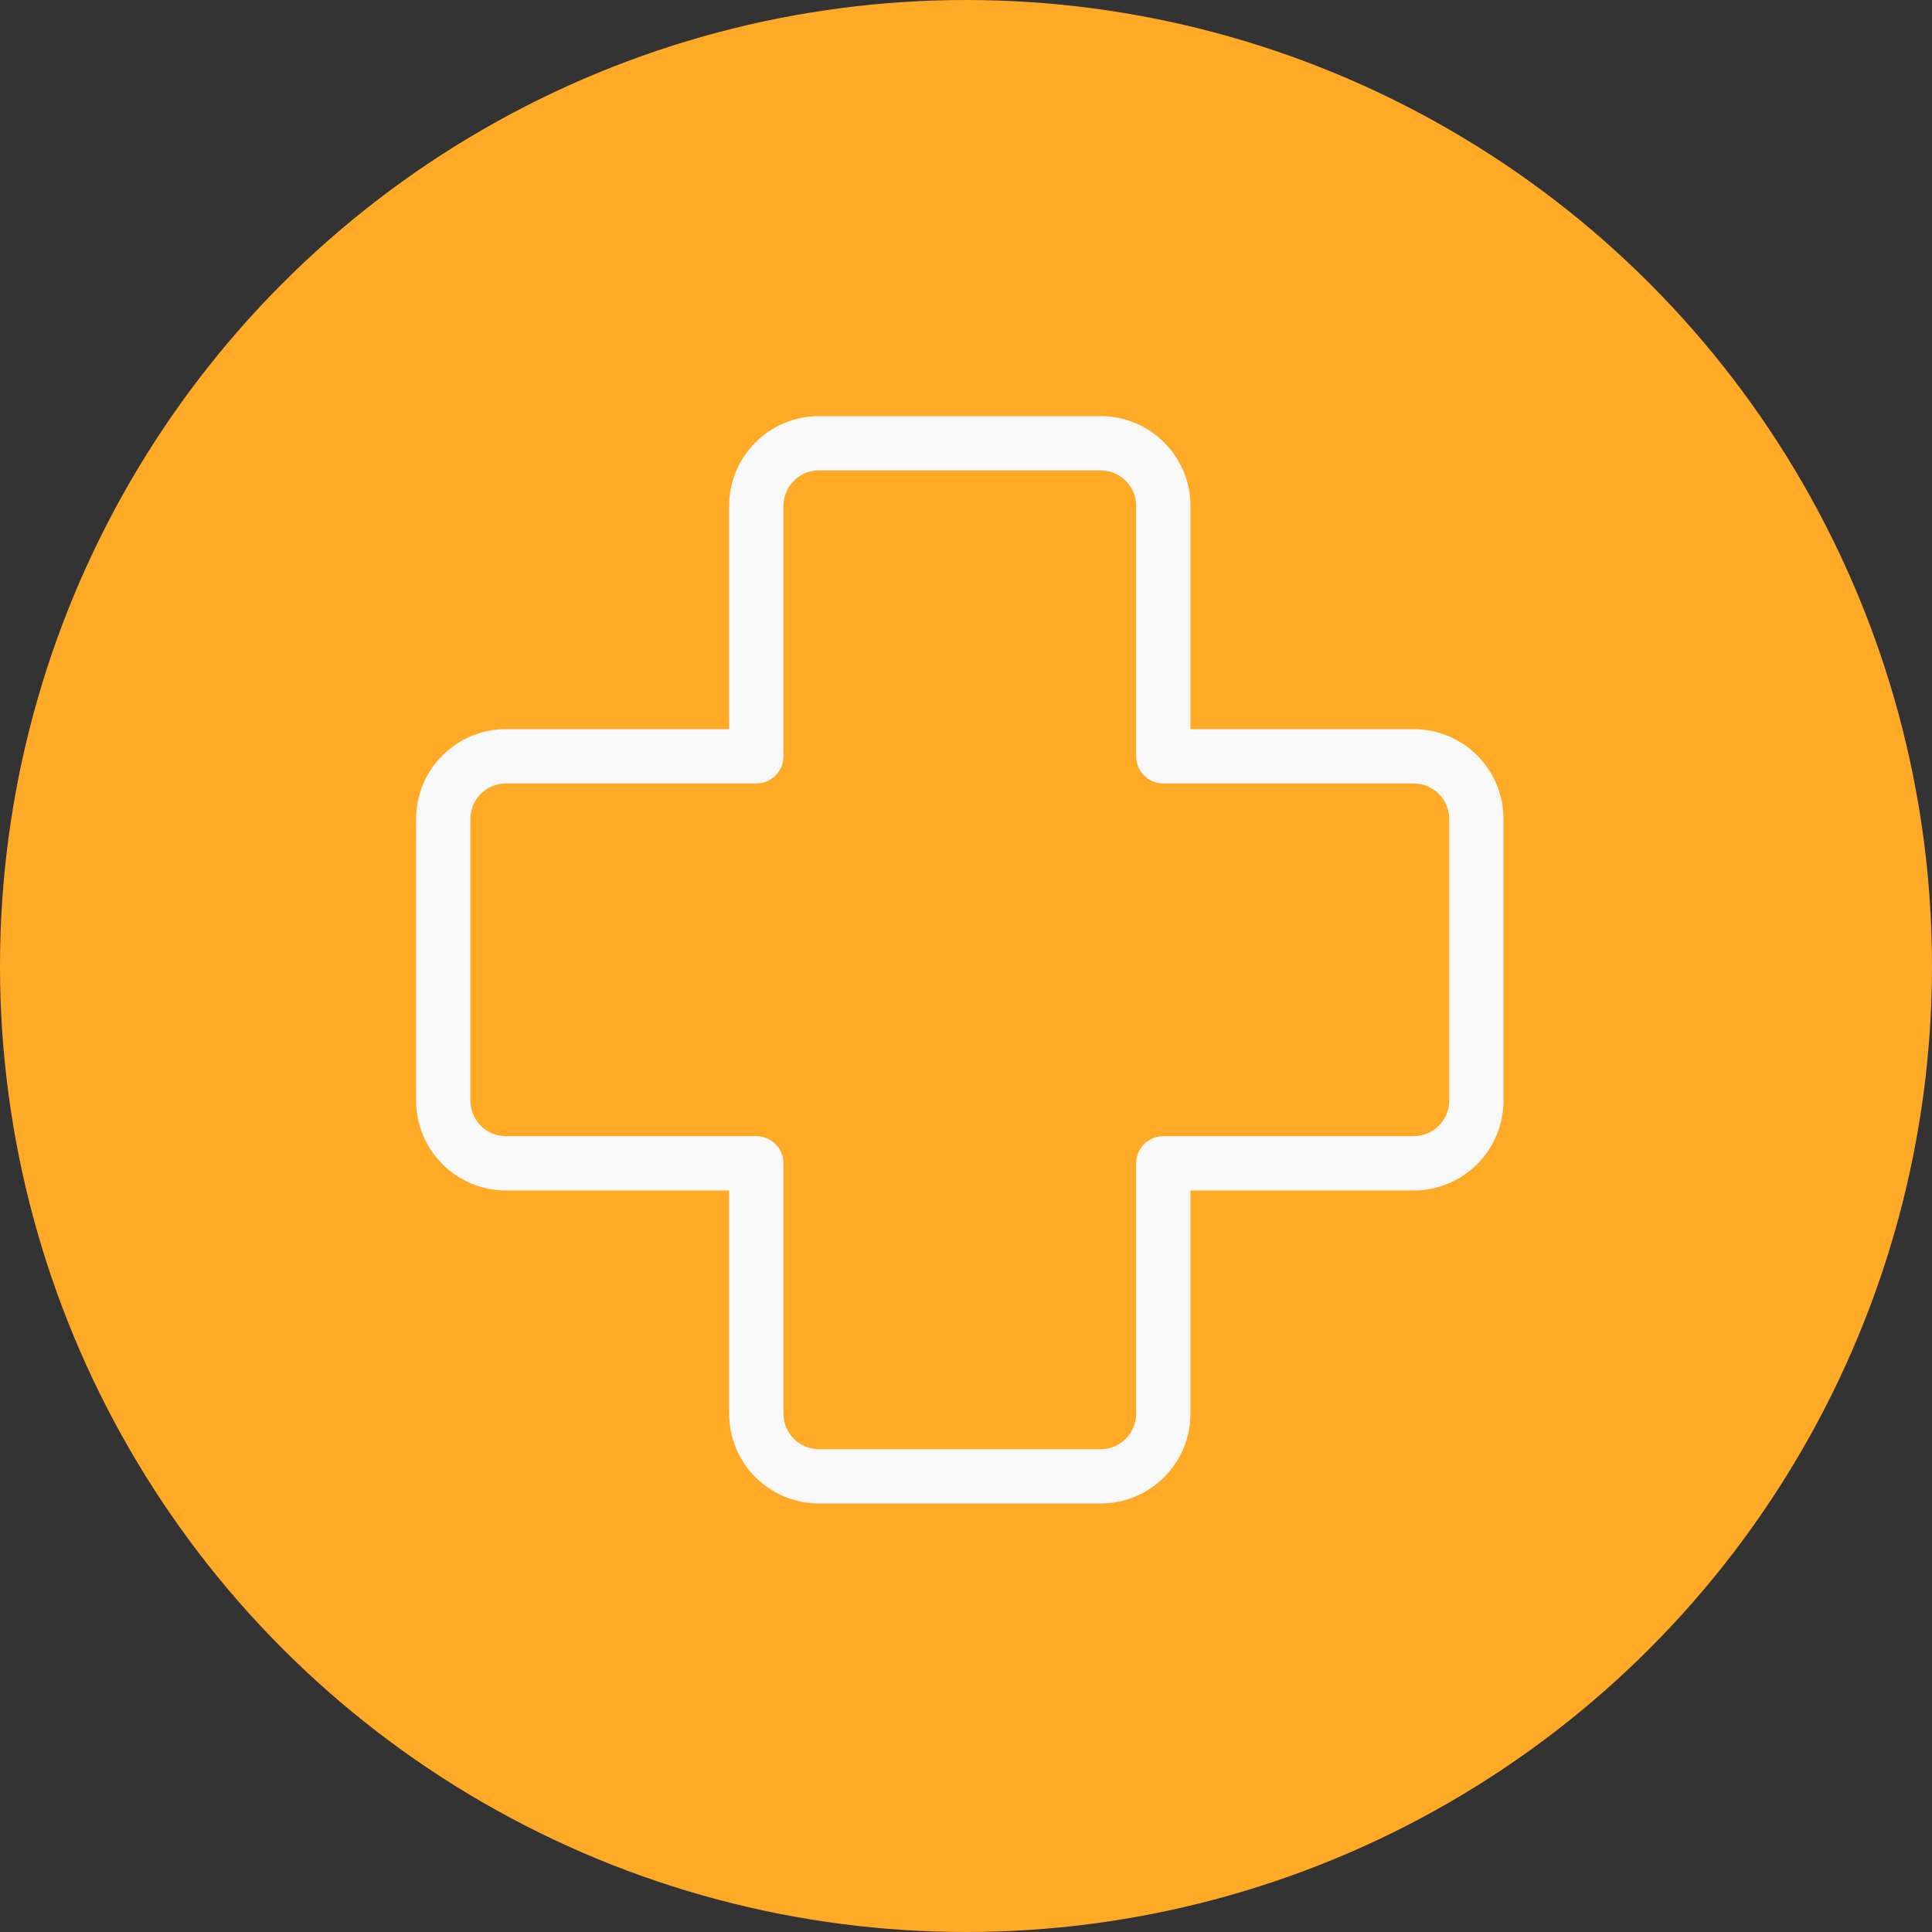
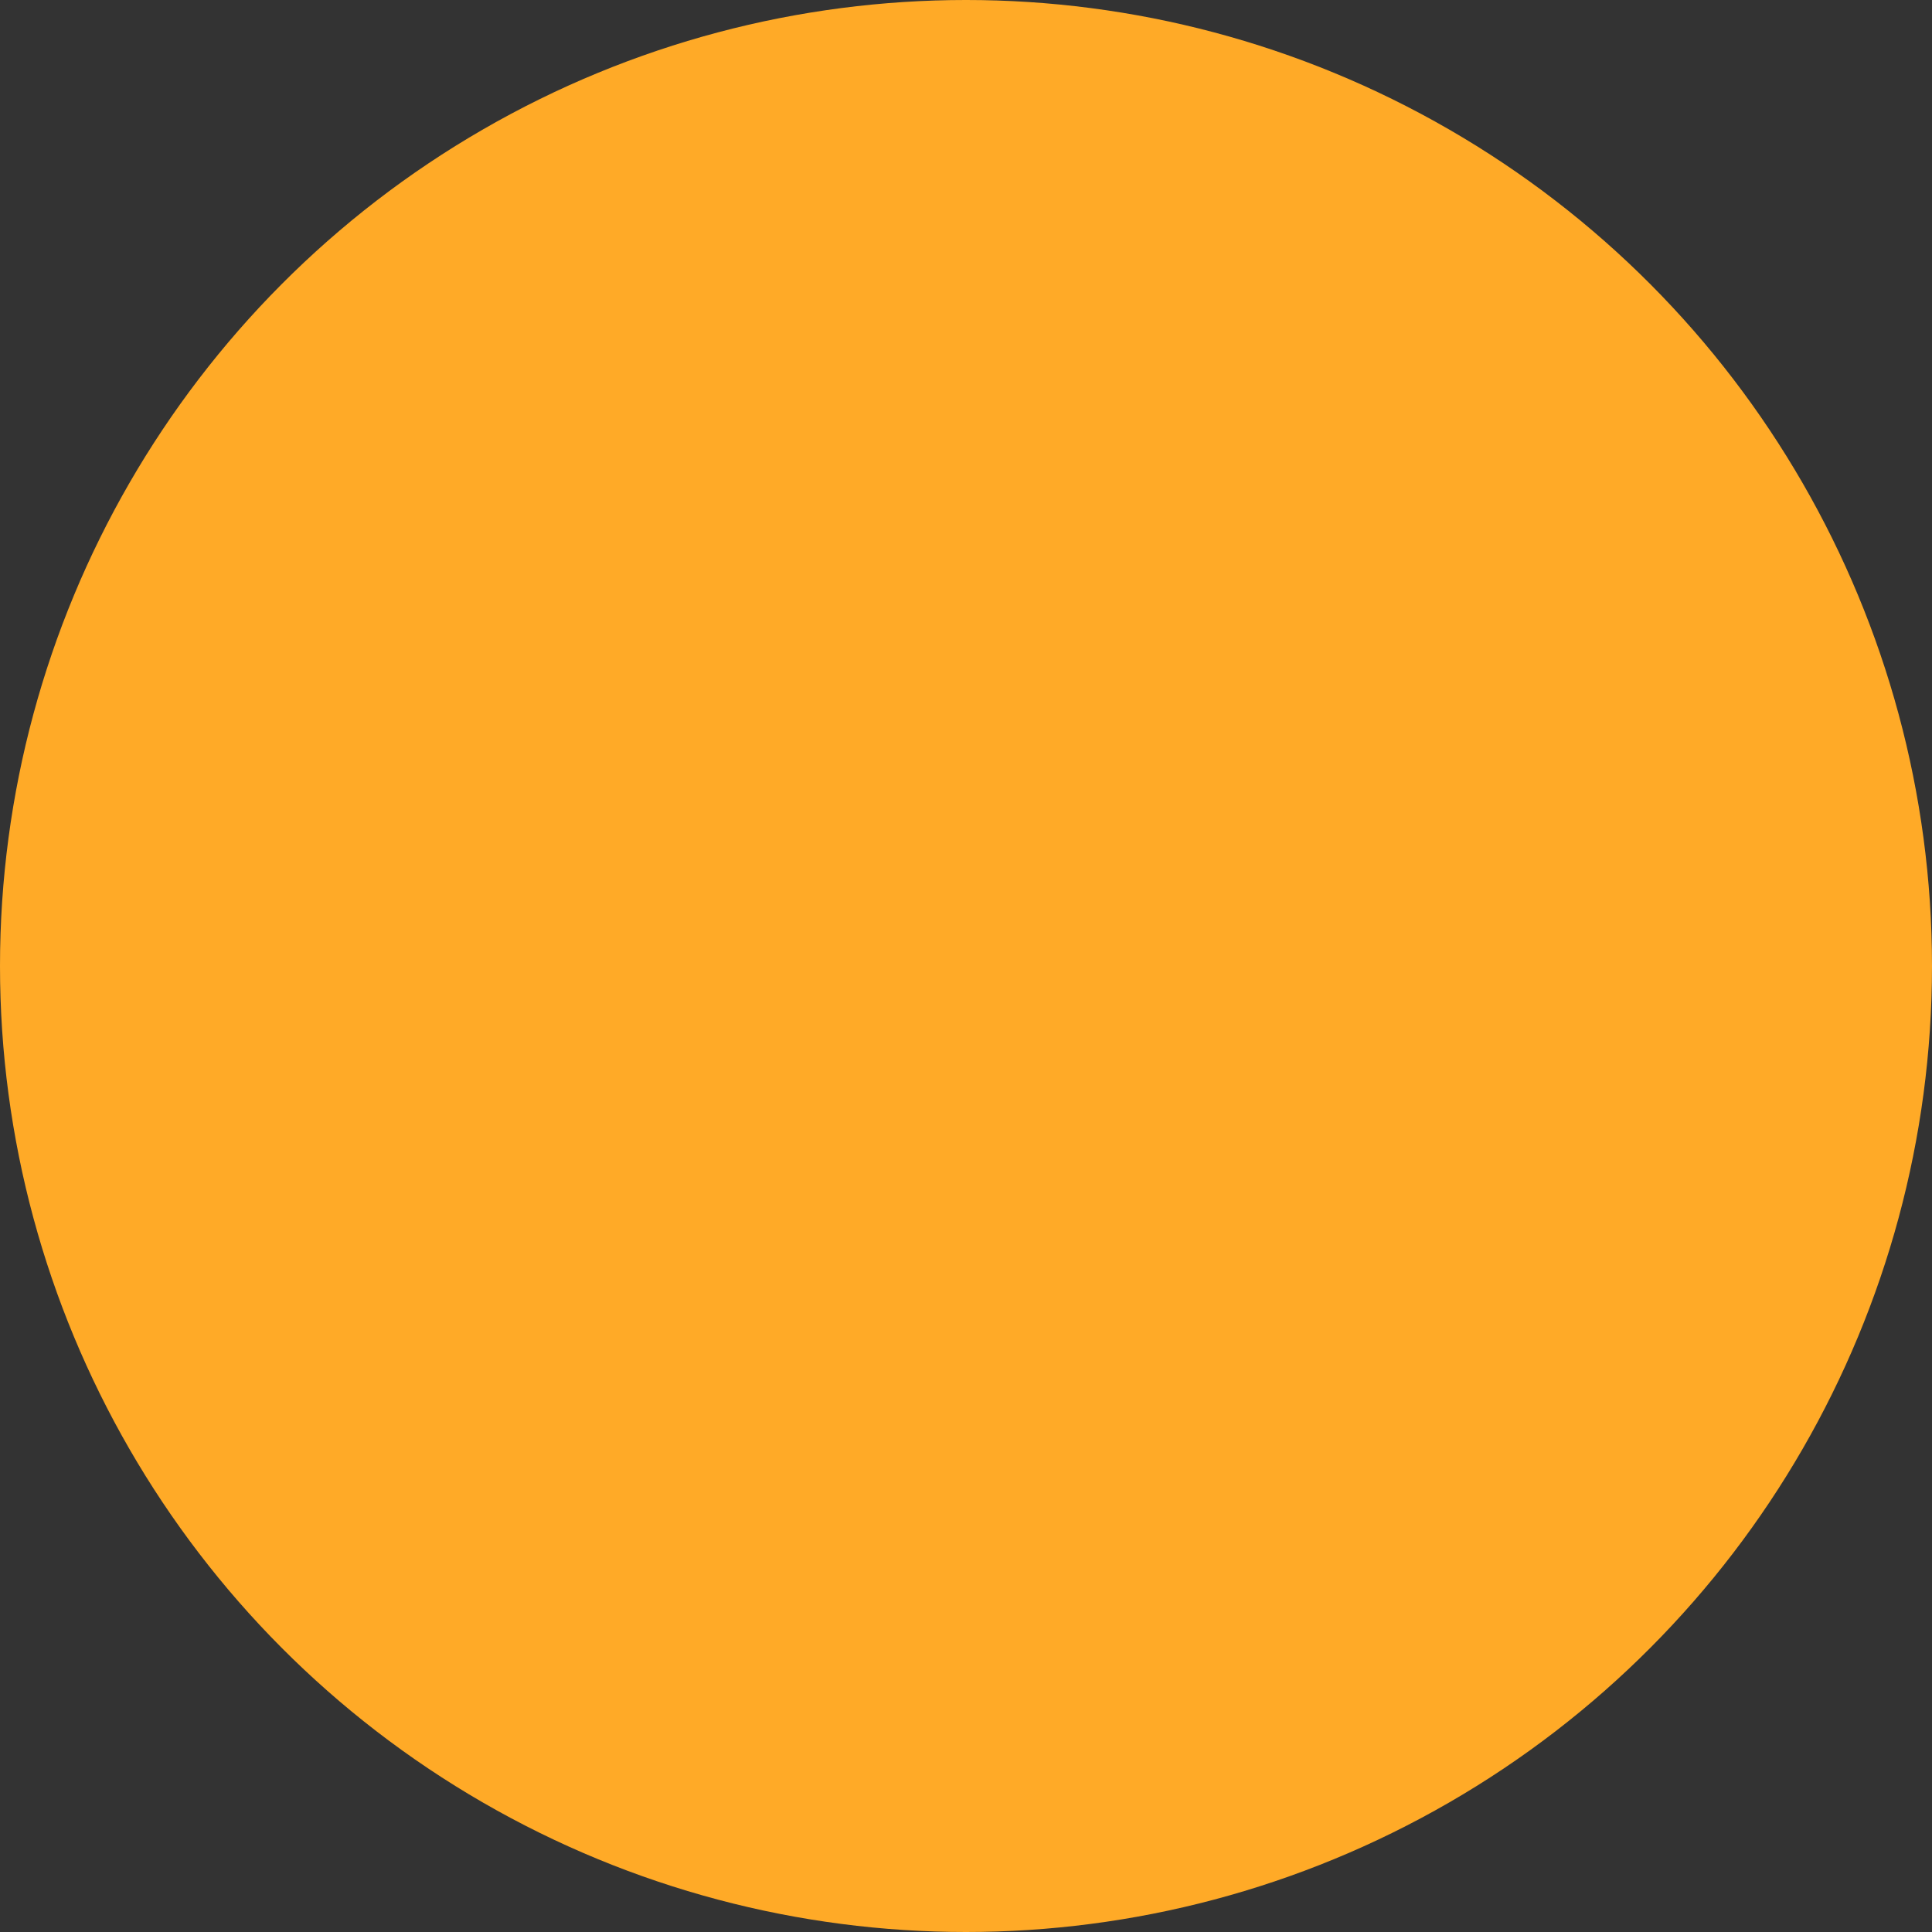
<svg xmlns="http://www.w3.org/2000/svg" width="39" height="39" viewBox="0 0 39 39" fill="none">
  <rect x="0" y="0" width="39" height="39" fill="#333333" stroke="none" />
  <circle cx="19.5" cy="19.5" r="19.5" fill="#FFAA27" />
-   <path d="M24.231 14.319V14.519H24.431H28.538C29.649 14.519 30.55 15.421 30.55 16.531V22.219C30.55 22.752 30.338 23.264 29.961 23.641C29.584 24.019 29.072 24.231 28.538 24.231H24.431H24.231V24.431V28.538C24.231 29.072 24.019 29.584 23.641 29.961C23.264 30.338 22.752 30.55 22.219 30.55H16.531C15.998 30.55 15.486 30.338 15.109 29.961C14.731 29.584 14.519 29.072 14.519 28.538V24.431V24.231H14.319H10.212C9.678 24.231 9.167 24.019 8.789 23.641C8.412 23.264 8.2 22.752 8.2 22.219V16.531C8.2 15.421 9.101 14.519 10.212 14.519H14.319H14.519V14.319V10.212C14.519 9.101 15.421 8.2 16.531 8.2H22.219C23.329 8.2 24.231 9.101 24.231 10.212V14.319ZM16.531 9.696C16.394 9.696 16.263 9.75 16.166 9.847C16.07 9.944 16.015 10.075 16.015 10.212V15.267C16.015 15.466 15.937 15.656 15.796 15.796C15.656 15.937 15.466 16.015 15.267 16.015H10.212C10.075 16.015 9.944 16.07 9.847 16.166C9.75 16.263 9.696 16.394 9.696 16.531V22.219C9.696 22.504 9.927 22.735 10.212 22.735H15.267C15.466 22.735 15.656 22.814 15.796 22.954C15.937 23.094 16.015 23.284 16.015 23.483V28.538C16.015 28.823 16.246 29.054 16.531 29.054H22.219C22.356 29.054 22.487 29 22.584 28.903C22.68 28.806 22.735 28.675 22.735 28.538V23.483C22.735 23.284 22.814 23.094 22.954 22.954C23.094 22.814 23.284 22.735 23.483 22.735H28.538C28.675 22.735 28.806 22.68 28.903 22.584C29 22.487 29.054 22.356 29.054 22.219V16.531C29.054 16.394 29 16.263 28.903 16.166C28.806 16.07 28.675 16.015 28.538 16.015H23.483C23.284 16.015 23.094 15.937 22.954 15.796C22.814 15.656 22.735 15.466 22.735 15.267V10.212C22.735 10.075 22.68 9.944 22.584 9.847C22.487 9.75 22.356 9.696 22.219 9.696H16.531Z" fill="#F8F8F8" stroke="#FFAA27" stroke-width="0.4" />
</svg>